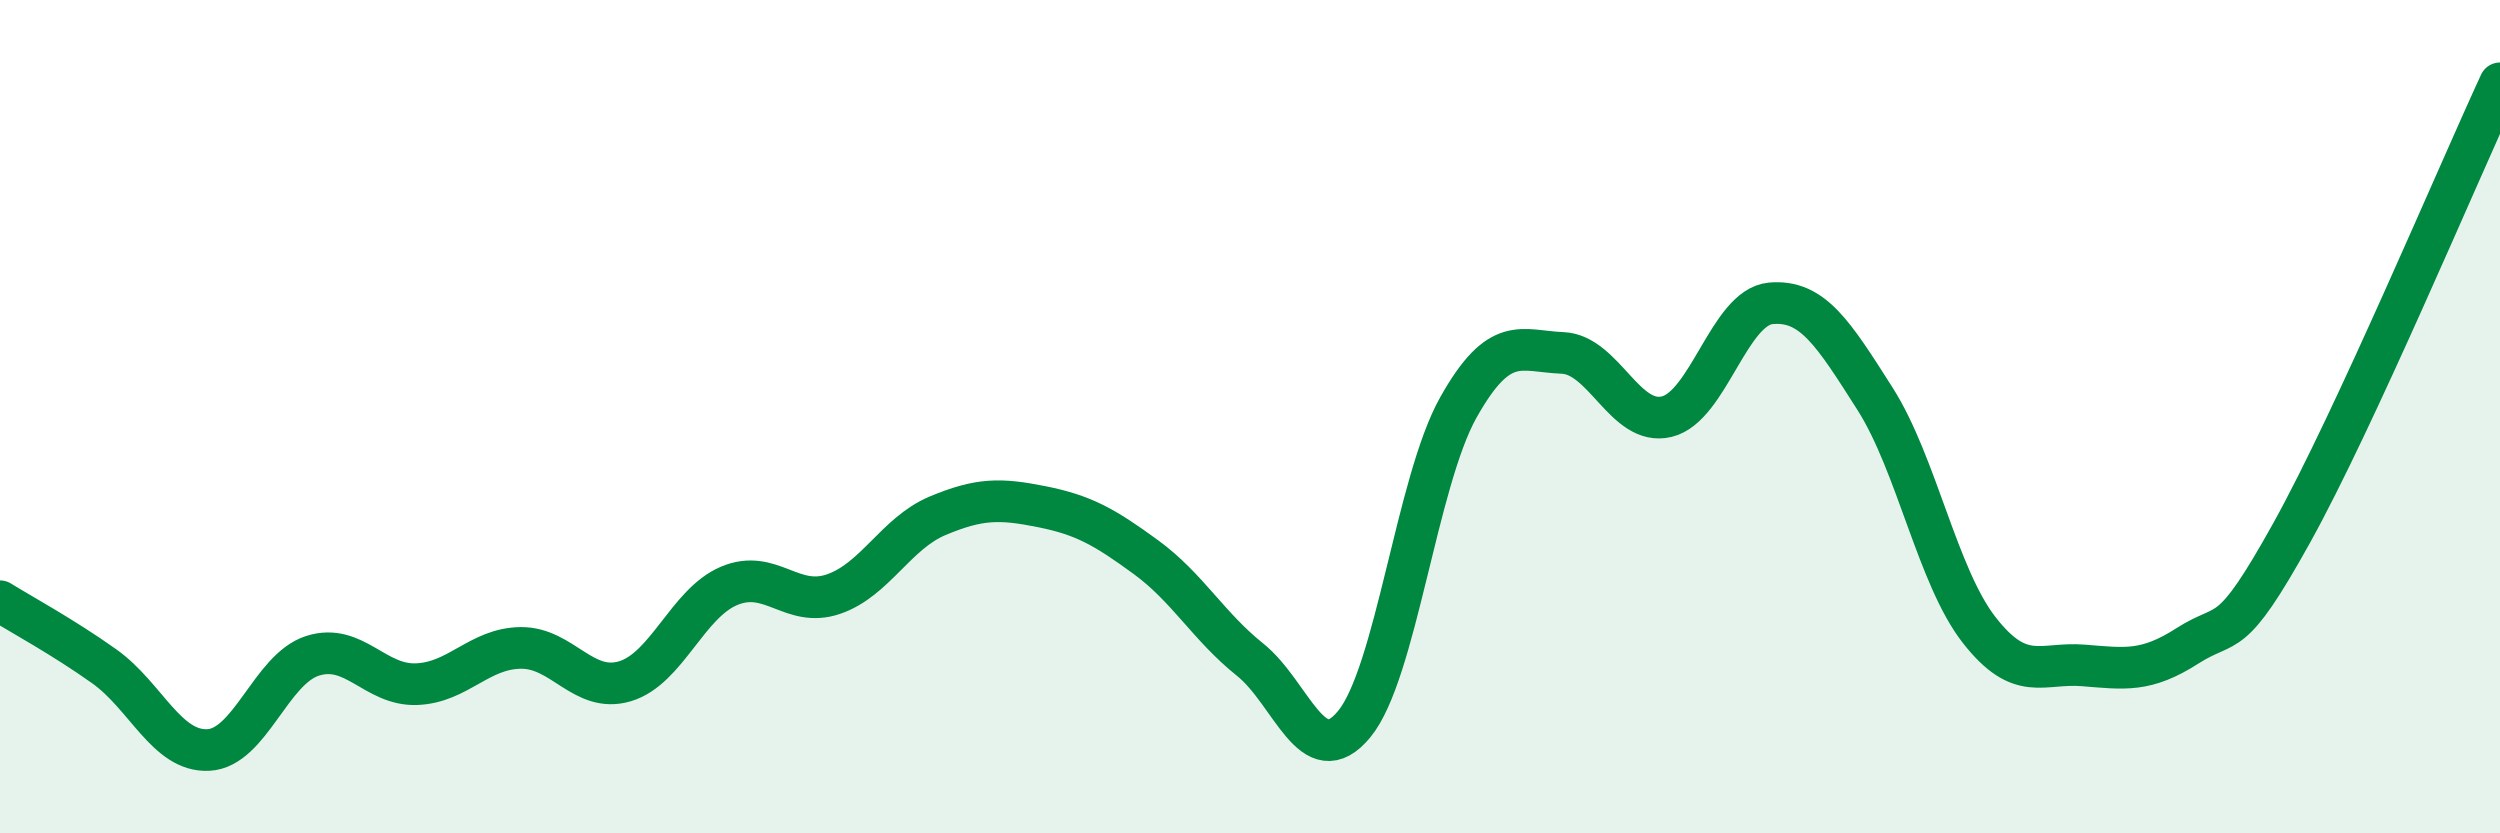
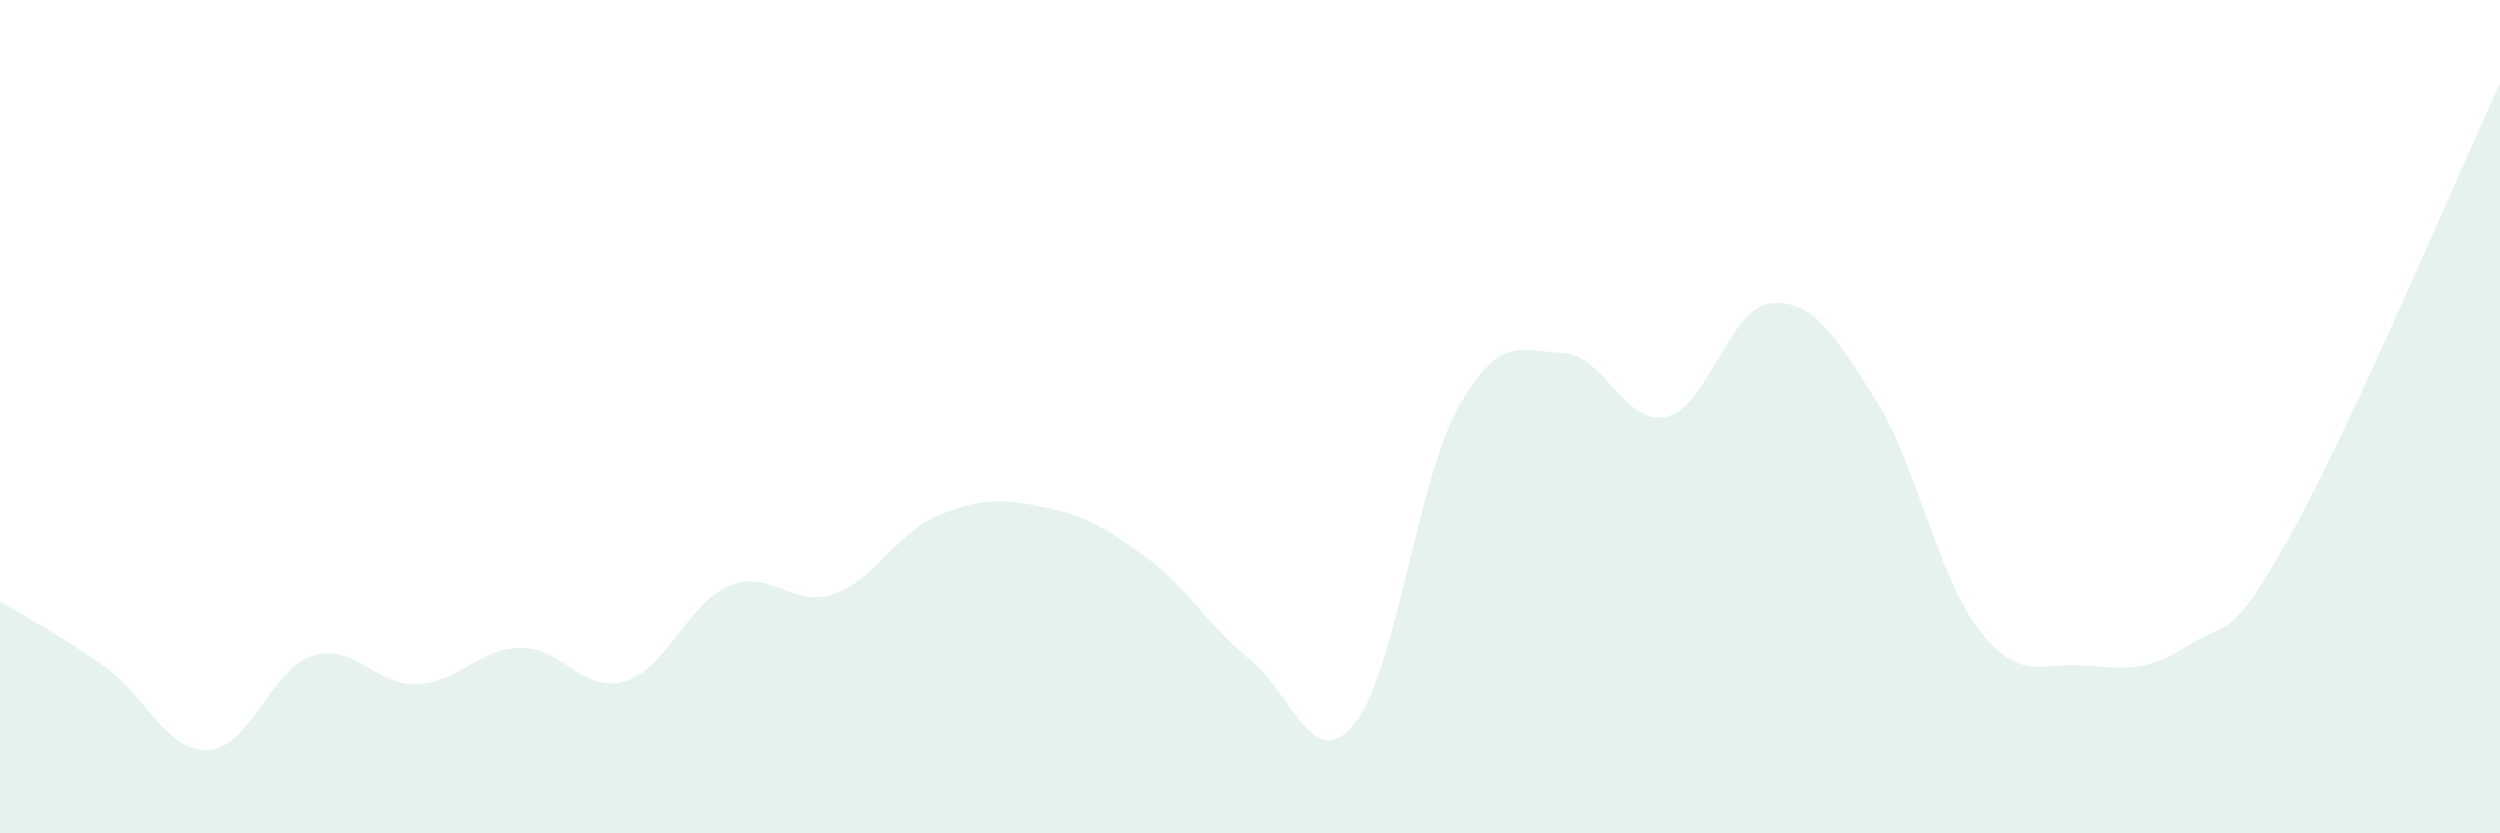
<svg xmlns="http://www.w3.org/2000/svg" width="60" height="20" viewBox="0 0 60 20">
  <path d="M 0,14.43 C 0.5,14.74 1.5,15.28 2.5,15.99 C 3.5,16.7 4,18.05 5,18 C 6,17.95 6.5,16.06 7.5,15.74 C 8.5,15.42 9,16.46 10,16.42 C 11,16.38 11.5,15.56 12.5,15.55 C 13.5,15.54 14,16.65 15,16.35 C 16,16.05 16.5,14.48 17.5,14.06 C 18.5,13.64 19,14.6 20,14.26 C 21,13.92 21.5,12.8 22.5,12.38 C 23.5,11.96 24,11.96 25,12.16 C 26,12.36 26.5,12.64 27.5,13.37 C 28.5,14.1 29,15.03 30,15.83 C 31,16.63 31.5,18.59 32.5,17.38 C 33.5,16.17 34,11.56 35,9.78 C 36,8 36.5,8.43 37.5,8.47 C 38.5,8.51 39,10.24 40,10 C 41,9.76 41.5,7.37 42.5,7.28 C 43.5,7.19 44,8 45,9.57 C 46,11.14 46.5,13.84 47.5,15.12 C 48.5,16.4 49,15.89 50,15.97 C 51,16.05 51.5,16.14 52.5,15.5 C 53.5,14.86 53.5,15.49 55,12.79 C 56.5,10.09 59,4.16 60,2L60 20L0 20Z" fill="#008740" opacity="0.1" stroke-linecap="round" stroke-linejoin="round" />
-   <path d="M 0,14.43 C 0.5,14.74 1.5,15.28 2.5,15.99 C 3.5,16.7 4,18.05 5,18 C 6,17.95 6.5,16.06 7.5,15.74 C 8.5,15.42 9,16.46 10,16.42 C 11,16.38 11.5,15.56 12.5,15.55 C 13.5,15.54 14,16.65 15,16.35 C 16,16.05 16.5,14.48 17.5,14.06 C 18.5,13.64 19,14.6 20,14.26 C 21,13.92 21.5,12.8 22.5,12.38 C 23.5,11.96 24,11.96 25,12.16 C 26,12.36 26.5,12.64 27.5,13.37 C 28.5,14.1 29,15.03 30,15.83 C 31,16.63 31.5,18.59 32.5,17.38 C 33.5,16.17 34,11.56 35,9.78 C 36,8 36.5,8.43 37.5,8.47 C 38.5,8.51 39,10.24 40,10 C 41,9.76 41.5,7.37 42.5,7.28 C 43.5,7.19 44,8 45,9.57 C 46,11.14 46.5,13.84 47.5,15.12 C 48.5,16.4 49,15.89 50,15.97 C 51,16.05 51.5,16.14 52.5,15.5 C 53.5,14.86 53.5,15.49 55,12.79 C 56.5,10.09 59,4.16 60,2" stroke="#008740" stroke-width="1" fill="none" stroke-linecap="round" stroke-linejoin="round" />
</svg>